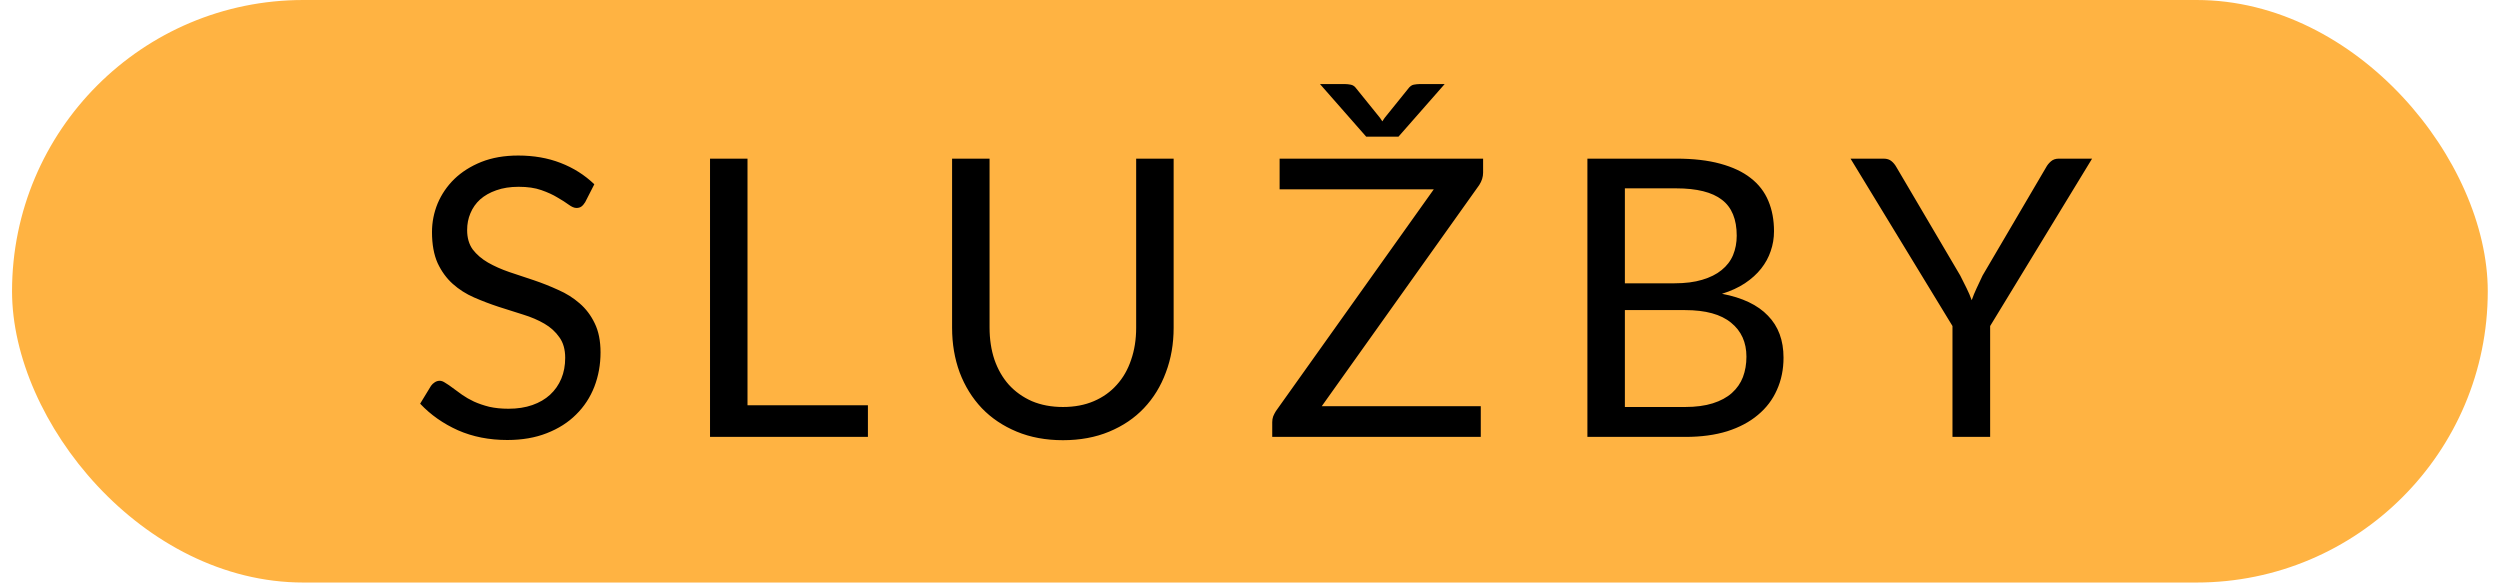
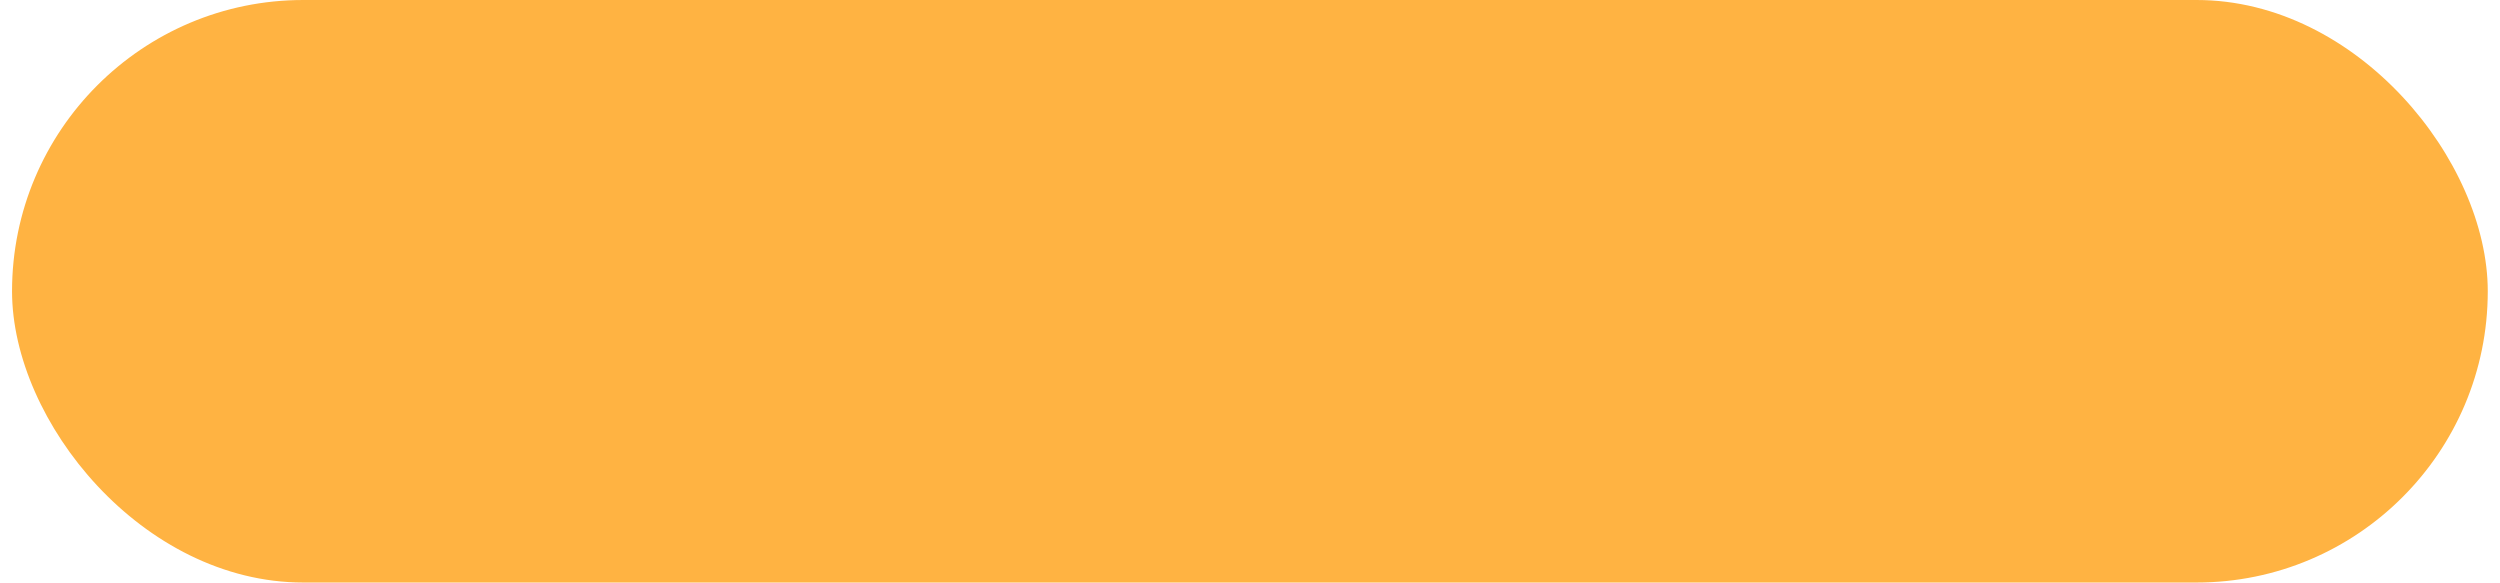
<svg xmlns="http://www.w3.org/2000/svg" width="103" height="24" viewBox="0 0 103 24" fill="none">
  <rect x="0.496" width="102" height="24" rx="12" fill="#FFB342" />
-   <path d="M24.11 8.328C24.062 8.408 24.009 8.469 23.95 8.512C23.897 8.549 23.83 8.568 23.75 8.568C23.659 8.568 23.553 8.523 23.43 8.432C23.307 8.341 23.153 8.243 22.966 8.136C22.785 8.024 22.563 7.923 22.302 7.832C22.046 7.741 21.734 7.696 21.366 7.696C21.019 7.696 20.713 7.744 20.446 7.84C20.185 7.931 19.963 8.056 19.782 8.216C19.606 8.376 19.473 8.565 19.382 8.784C19.291 8.997 19.246 9.229 19.246 9.48C19.246 9.8 19.323 10.067 19.478 10.28C19.638 10.488 19.846 10.667 20.102 10.816C20.363 10.965 20.657 11.096 20.982 11.208C21.313 11.315 21.649 11.427 21.99 11.544C22.337 11.661 22.673 11.795 22.998 11.944C23.329 12.088 23.622 12.272 23.878 12.496C24.139 12.72 24.347 12.995 24.502 13.32C24.662 13.645 24.742 14.045 24.742 14.52C24.742 15.021 24.657 15.493 24.486 15.936C24.315 16.373 24.065 16.755 23.734 17.08C23.409 17.405 23.006 17.661 22.526 17.848C22.051 18.035 21.51 18.128 20.902 18.128C20.155 18.128 19.478 17.995 18.87 17.728C18.262 17.456 17.742 17.091 17.31 16.632L17.758 15.896C17.801 15.837 17.851 15.789 17.91 15.752C17.974 15.709 18.043 15.688 18.118 15.688C18.187 15.688 18.265 15.717 18.35 15.776C18.441 15.829 18.542 15.899 18.654 15.984C18.766 16.069 18.894 16.163 19.038 16.264C19.182 16.365 19.345 16.459 19.526 16.544C19.713 16.629 19.923 16.701 20.158 16.76C20.393 16.813 20.657 16.84 20.95 16.84C21.318 16.84 21.646 16.789 21.934 16.688C22.222 16.587 22.465 16.445 22.662 16.264C22.865 16.077 23.019 15.856 23.126 15.6C23.233 15.344 23.286 15.059 23.286 14.744C23.286 14.397 23.206 14.115 23.046 13.896C22.891 13.672 22.686 13.485 22.43 13.336C22.174 13.187 21.881 13.061 21.55 12.96C21.219 12.853 20.883 12.747 20.542 12.64C20.201 12.528 19.865 12.4 19.534 12.256C19.203 12.112 18.91 11.925 18.654 11.696C18.398 11.467 18.19 11.181 18.03 10.84C17.875 10.493 17.798 10.067 17.798 9.56C17.798 9.155 17.875 8.763 18.03 8.384C18.19 8.005 18.419 7.669 18.718 7.376C19.022 7.083 19.393 6.848 19.83 6.672C20.273 6.496 20.779 6.408 21.35 6.408C21.99 6.408 22.571 6.509 23.094 6.712C23.622 6.915 24.086 7.208 24.486 7.592L24.11 8.328ZM35.758 16.696V18H29.253V6.536H30.797V16.696H35.758ZM43.794 16.768C44.269 16.768 44.693 16.688 45.066 16.528C45.44 16.368 45.754 16.144 46.01 15.856C46.272 15.568 46.469 15.224 46.602 14.824C46.741 14.424 46.81 13.984 46.81 13.504V6.536H48.354V13.504C48.354 14.165 48.248 14.779 48.034 15.344C47.826 15.909 47.525 16.4 47.13 16.816C46.741 17.227 46.264 17.549 45.698 17.784C45.133 18.019 44.498 18.136 43.794 18.136C43.09 18.136 42.456 18.019 41.89 17.784C41.325 17.549 40.845 17.227 40.45 16.816C40.056 16.4 39.752 15.909 39.538 15.344C39.33 14.779 39.226 14.165 39.226 13.504V6.536H40.77V13.496C40.77 13.976 40.837 14.416 40.97 14.816C41.109 15.216 41.306 15.56 41.562 15.848C41.824 16.136 42.141 16.363 42.514 16.528C42.893 16.688 43.32 16.768 43.794 16.768ZM61.104 7.112C61.104 7.288 61.051 7.459 60.944 7.624L54.456 16.736H61.008V18H52.416V17.392C52.416 17.307 52.429 17.227 52.456 17.152C52.488 17.077 52.525 17.005 52.568 16.936L59.072 7.8H52.72V6.536H61.104V7.112ZM59.52 3.464L57.616 5.632H56.288L54.384 3.464H55.424C55.488 3.464 55.563 3.472 55.648 3.488C55.739 3.504 55.816 3.557 55.88 3.648L56.856 4.856L56.952 5L57.048 4.856L58.016 3.656C58.085 3.56 58.163 3.504 58.248 3.488C58.339 3.472 58.416 3.464 58.48 3.464H59.52ZM69.425 16.768C69.868 16.768 70.249 16.717 70.569 16.616C70.889 16.515 71.15 16.373 71.353 16.192C71.561 16.005 71.713 15.787 71.809 15.536C71.905 15.28 71.953 15 71.953 14.696C71.953 14.104 71.742 13.637 71.321 13.296C70.9 12.949 70.268 12.776 69.425 12.776H66.945V16.768H69.425ZM66.945 7.76V11.672H68.993C69.43 11.672 69.809 11.624 70.129 11.528C70.454 11.432 70.721 11.299 70.929 11.128C71.142 10.957 71.3 10.752 71.401 10.512C71.502 10.267 71.553 10 71.553 9.712C71.553 9.035 71.35 8.541 70.945 8.232C70.54 7.917 69.91 7.76 69.057 7.76H66.945ZM69.057 6.536C69.761 6.536 70.366 6.605 70.873 6.744C71.385 6.883 71.804 7.08 72.129 7.336C72.46 7.592 72.702 7.907 72.857 8.28C73.012 8.648 73.089 9.064 73.089 9.528C73.089 9.811 73.044 10.083 72.953 10.344C72.868 10.6 72.737 10.84 72.561 11.064C72.385 11.288 72.161 11.491 71.889 11.672C71.622 11.848 71.308 11.992 70.945 12.104C71.788 12.264 72.42 12.565 72.841 13.008C73.268 13.445 73.481 14.021 73.481 14.736C73.481 15.221 73.39 15.664 73.209 16.064C73.033 16.464 72.772 16.808 72.425 17.096C72.084 17.384 71.662 17.608 71.161 17.768C70.66 17.923 70.089 18 69.449 18H65.401V6.536H69.057ZM81.994 13.432V18H80.442V13.432L76.242 6.536H77.602C77.74 6.536 77.85 6.571 77.93 6.64C78.01 6.704 78.079 6.789 78.138 6.896L80.762 11.352C80.858 11.539 80.946 11.715 81.026 11.88C81.106 12.04 81.175 12.203 81.234 12.368C81.292 12.203 81.359 12.04 81.434 11.88C81.508 11.715 81.591 11.539 81.682 11.352L84.298 6.896C84.346 6.805 84.412 6.723 84.498 6.648C84.583 6.573 84.692 6.536 84.826 6.536H86.194L81.994 13.432Z" fill="black" />
</svg>